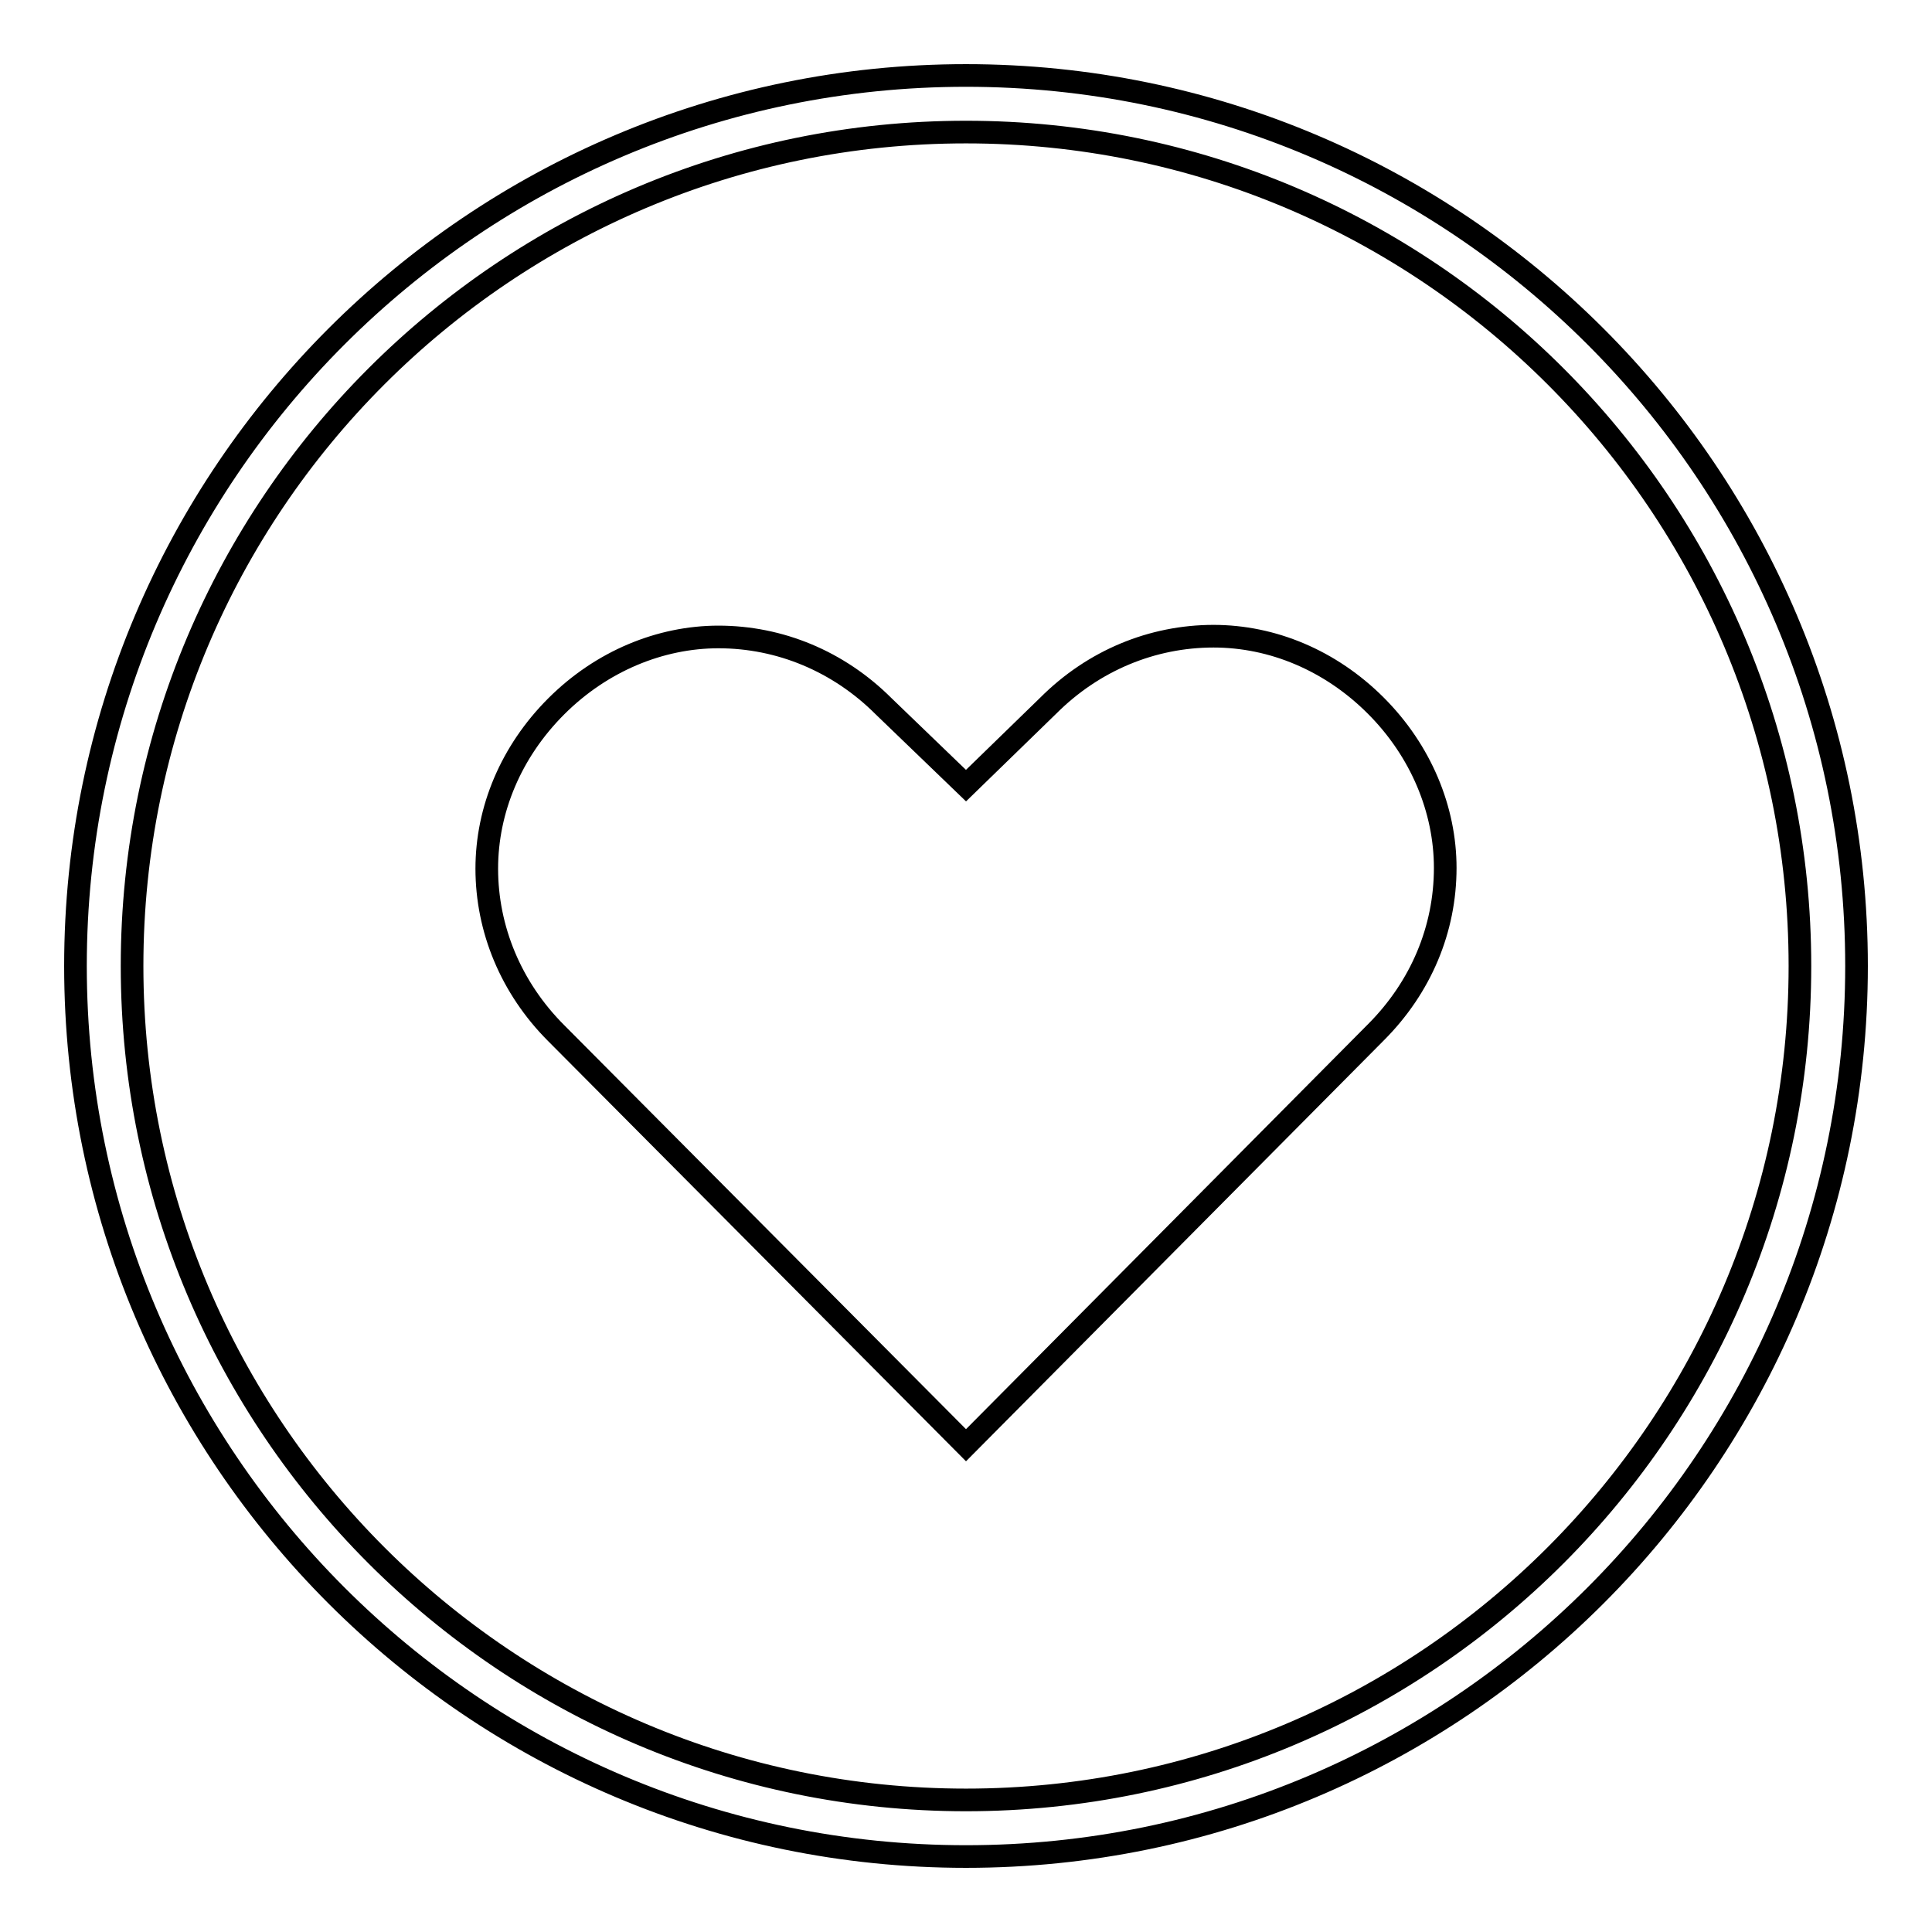
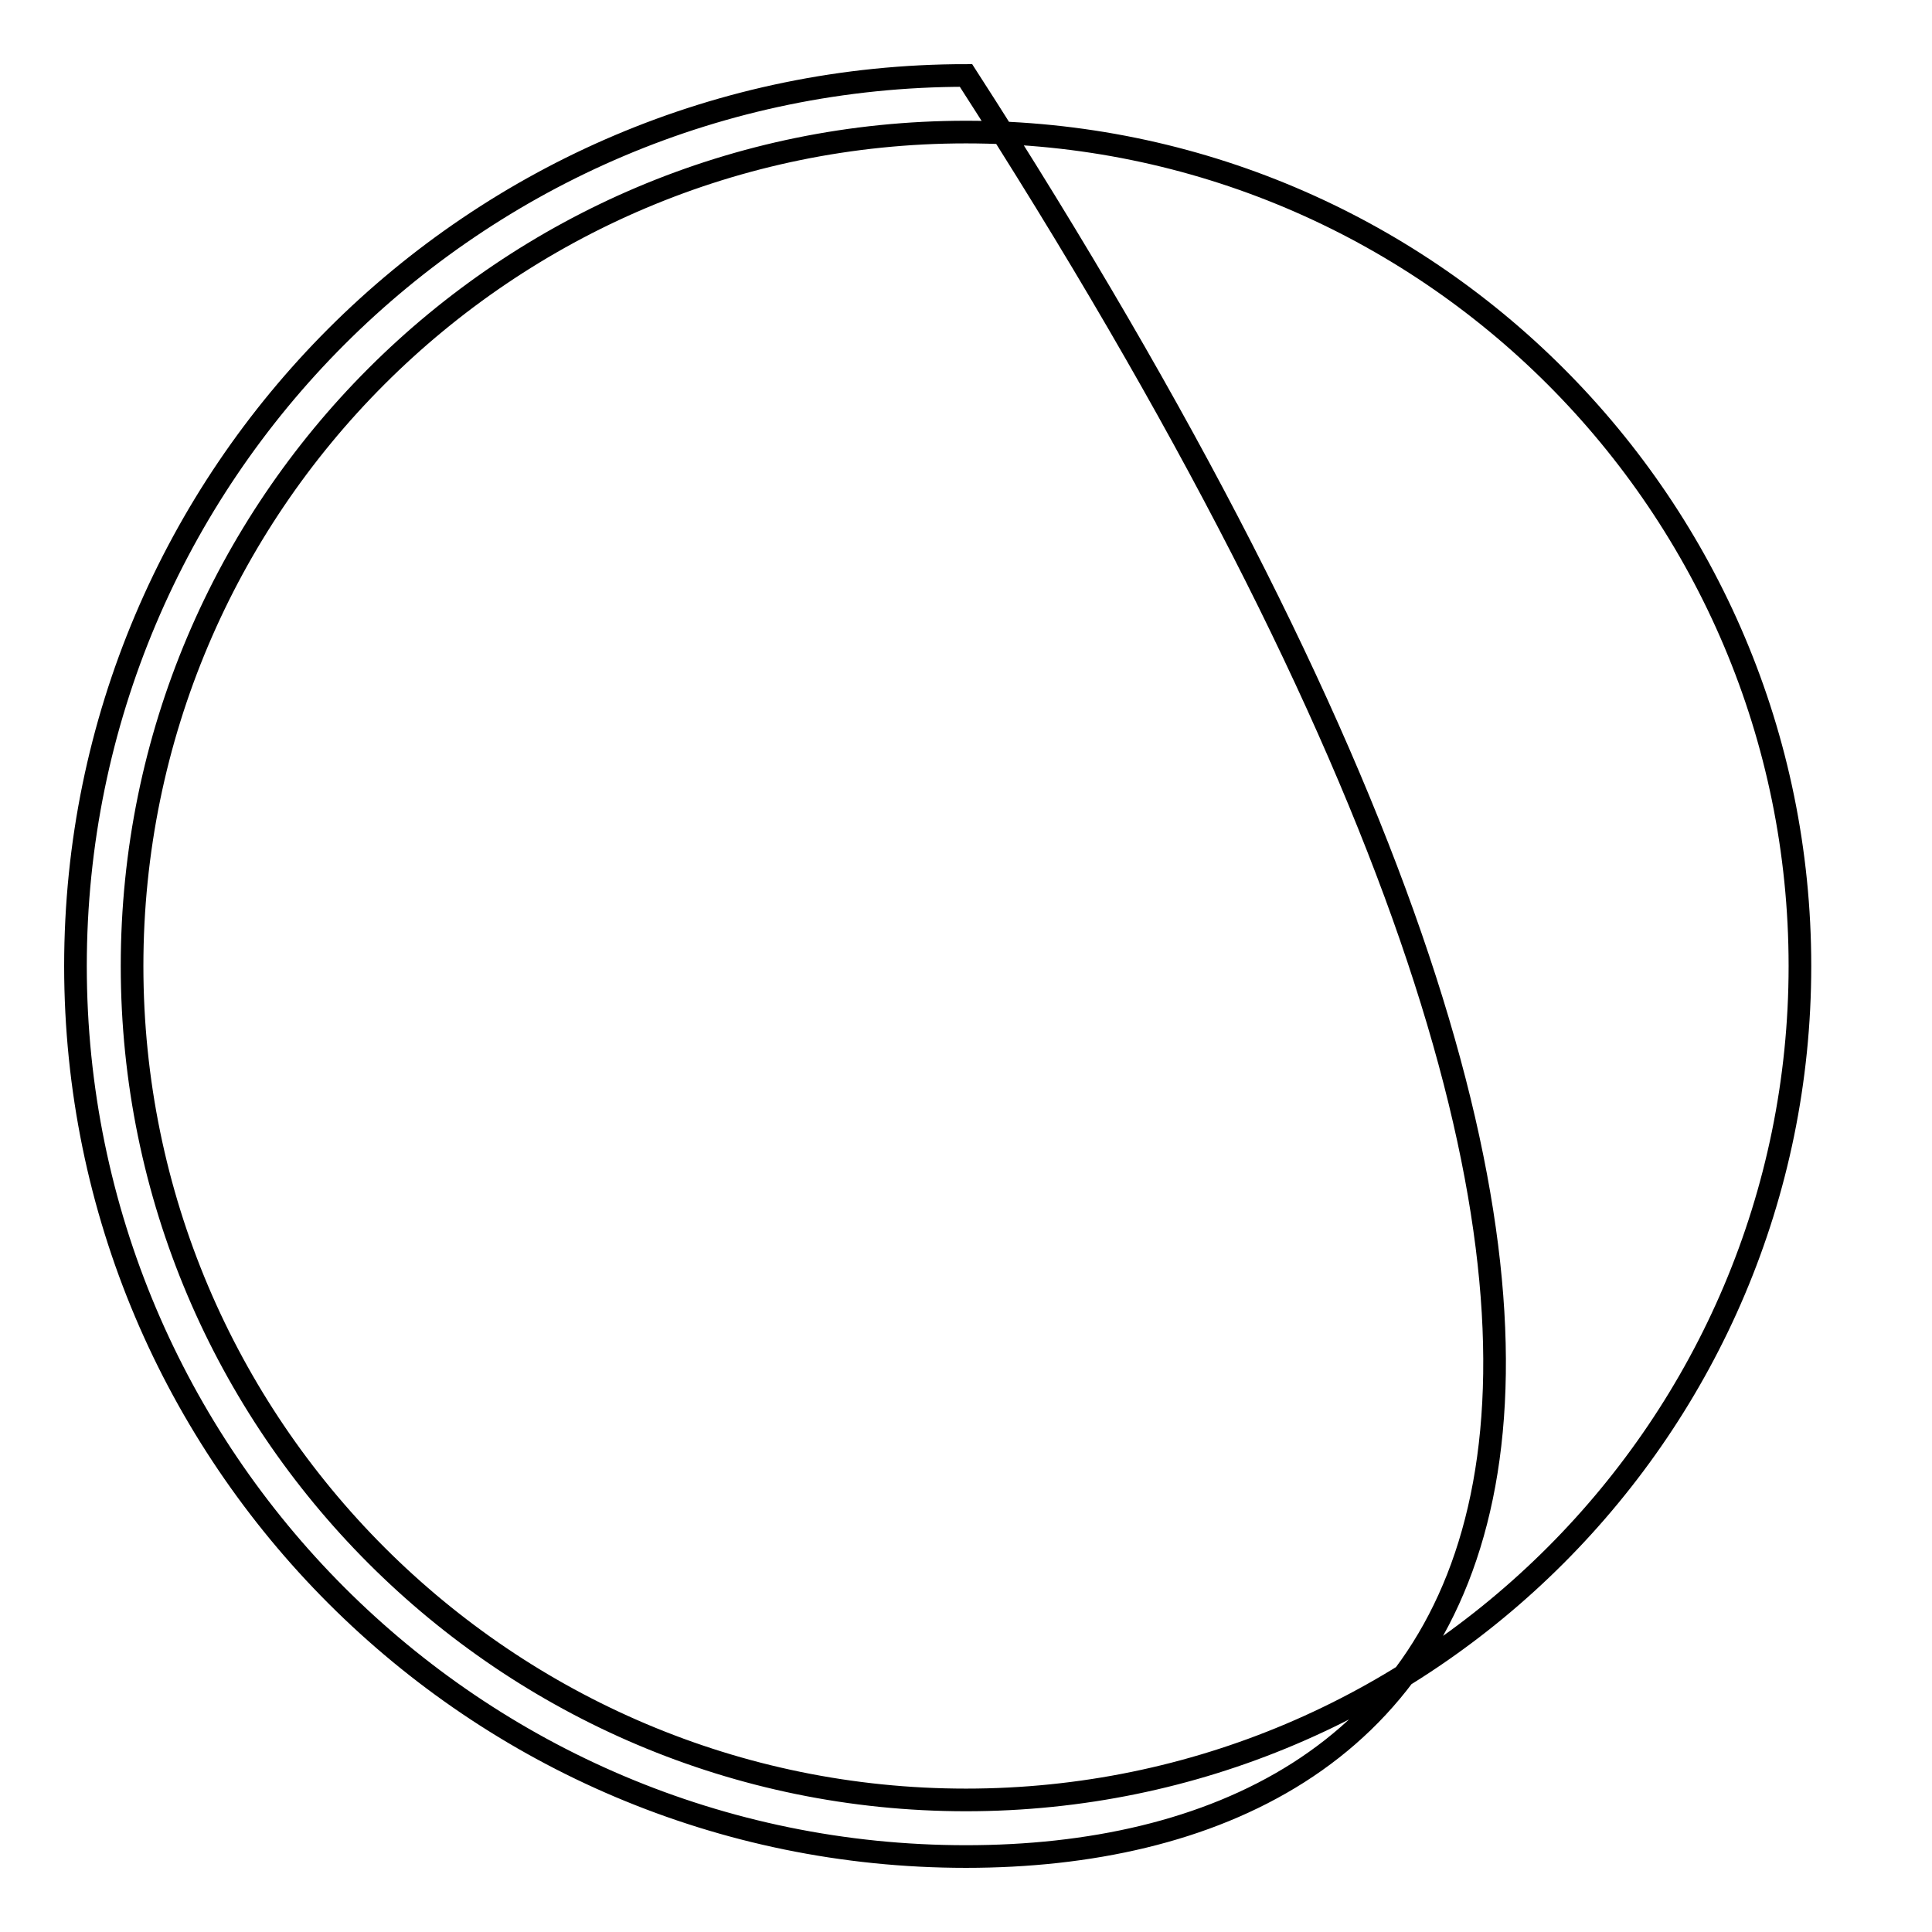
<svg xmlns="http://www.w3.org/2000/svg" version="1.1" x="0px" y="0px" viewBox="0 0 256 256" enable-background="new 0 0 256 256" xml:space="preserve">
  <g>
    <g>
-       <path stroke-width="3" fill-opacity="0" stroke="#000000" d="M128,246c-65.1,0-118-52.9-118-118C10,62.9,62.9,10,128,10c65.1,0,118,52.9,118,118C246,193.1,193.1,246,128,246z M128,17.5C67,17.5,17.5,67,17.5,128c0,61,49.6,110.5,110.5,110.5c61,0,110.5-49.6,110.5-110.5C238.5,67,189,17.5,128,17.5z" />
-       <path stroke-width="3" fill-opacity="0" stroke="#000000" d="M128,104.1l10.9-10.6c6-6,13.8-9.2,21.9-9.2c7.8,0,15.5,3.2,21.5,9.2l0,0c6,6,9.2,13.8,9.2,21.5c0,8.1-3.2,15.8-9.2,21.8L128,191.5l-54.3-54.6c-6-6-9.2-13.8-9.2-21.8c0-7.8,3.2-15.5,9.2-21.5l0,0c6-6,13.8-9.2,21.5-9.2c8.1,0,15.9,3.2,21.9,9.2L128,104.1z" />
+       <path stroke-width="3" fill-opacity="0" stroke="#000000" d="M128,246c-65.1,0-118-52.9-118-118C10,62.9,62.9,10,128,10C246,193.1,193.1,246,128,246z M128,17.5C67,17.5,17.5,67,17.5,128c0,61,49.6,110.5,110.5,110.5c61,0,110.5-49.6,110.5-110.5C238.5,67,189,17.5,128,17.5z" />
    </g>
  </g>
</svg>